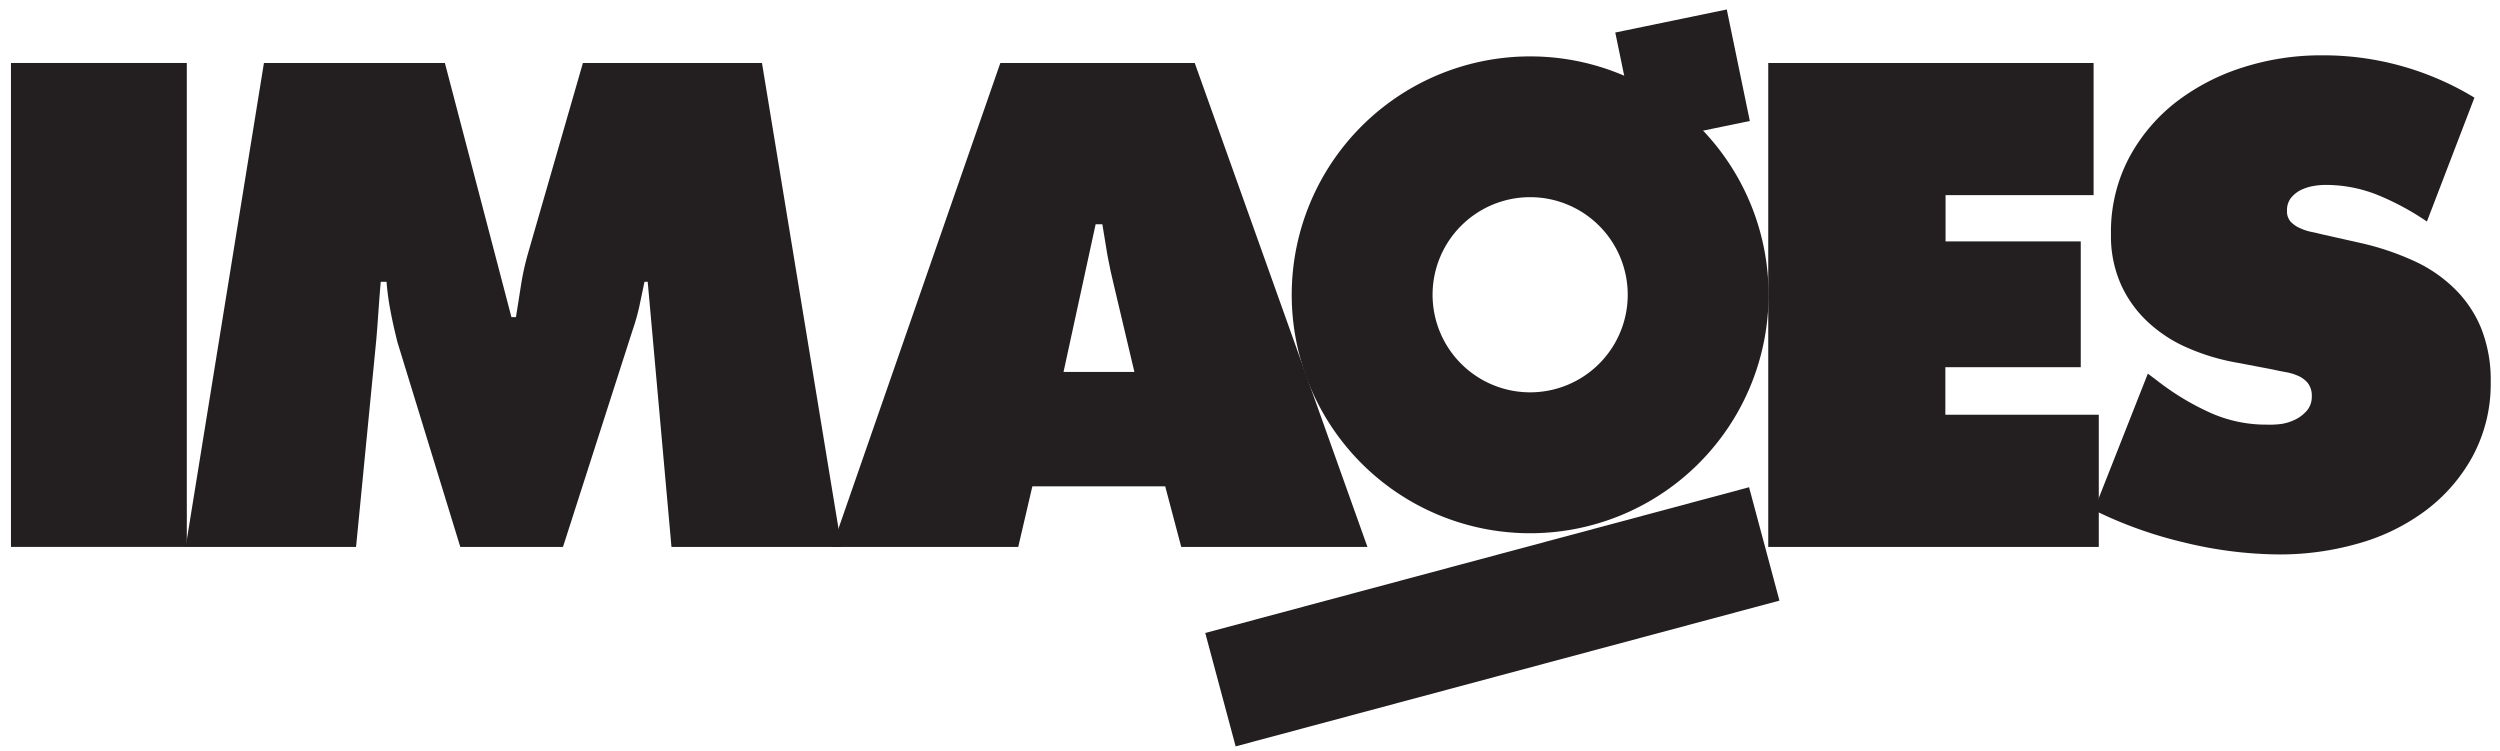
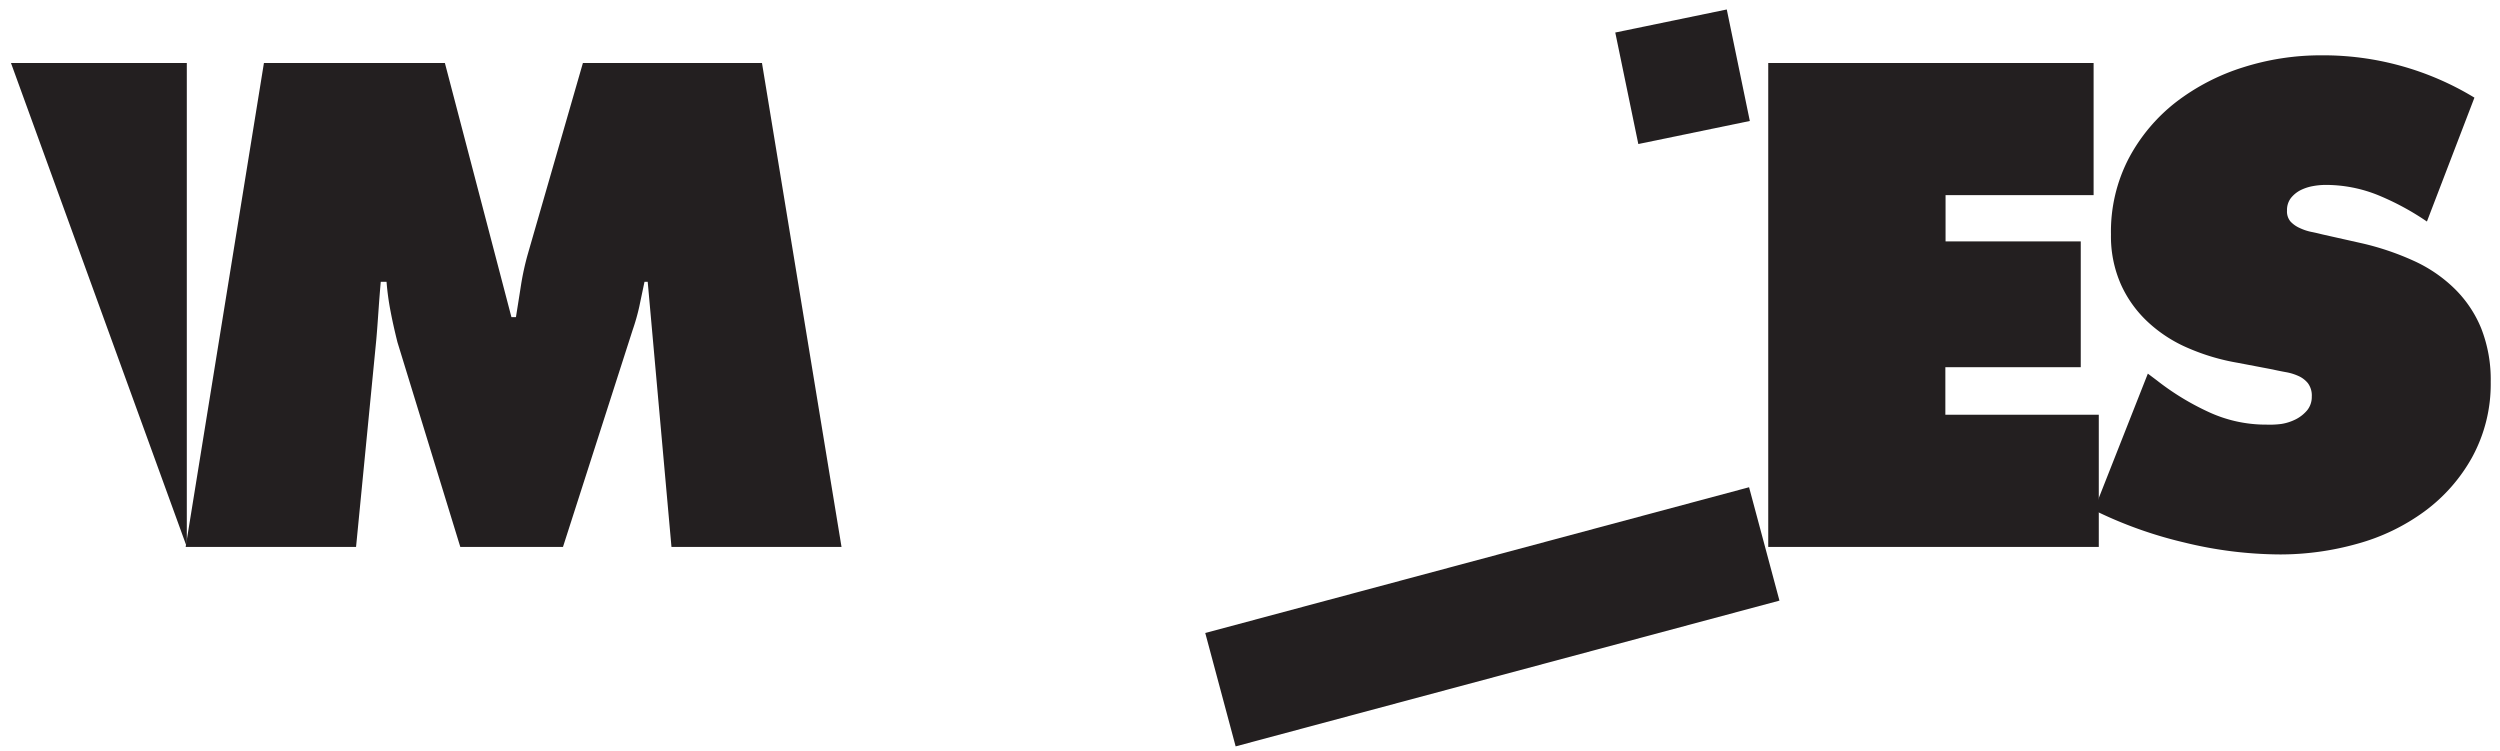
<svg xmlns="http://www.w3.org/2000/svg" id="Layer_1" data-name="Layer 1" viewBox="0 0 371.5 111.67">
  <defs>
    <style>.cls-1{fill:#231f20;}</style>
  </defs>
  <title>images by evvy</title>
-   <path class="cls-1" d="M1.63,9.36H27.76V81.27H1.63Z" />
+   <path class="cls-1" d="M1.63,9.36H27.76V81.27Z" />
  <path class="cls-1" d="M39.22,9.36H66.11L76,47.13h.67c.25-1.59.51-3.2.76-4.82a40,40,0,0,1,1.05-4.72L86.62,9.36h26.61l11.82,71.91H99.78L96.25,41.88h-.48c-.25,1.21-.51,2.42-.76,3.63a31.59,31.59,0,0,1-1,3.53L83.66,81.27H68.4L59.06,50.85c-.38-1.53-.72-3-1-4.48a38.81,38.81,0,0,1-.62-4.49h-.86c-.13,1.47-.24,2.91-.34,4.34s-.2,2.88-.33,4.34l-3,30.71H27.59Z" />
-   <path class="cls-1" d="M151.31,81.27H123.65l25-71.91h28.89l25.66,71.91H175.53l-2.38-9H153.41Zm17.26-26-3-12.69q-.57-2.28-1-4.62c-.25-1.56-.51-3.1-.76-4.63h-1l-4.77,21.94Z" />
  <path class="cls-1" d="M262.76,9.36h48.35V29h-22v6.87H309.2V54.57H289.08v7.06h22.8V81.27H262.76Z" />
  <path class="cls-1" d="M319.17,55.52l1.33,1a38.62,38.62,0,0,0,7.63,4.67,20.24,20.24,0,0,0,8.68,1.91A13.43,13.43,0,0,0,339,63a7.22,7.22,0,0,0,2.19-.71,5.4,5.4,0,0,0,1.67-1.34,3.14,3.14,0,0,0,.67-2,3.07,3.07,0,0,0-.57-2,3.8,3.8,0,0,0-1.44-1.09,7.67,7.67,0,0,0-1.9-.57c-.7-.13-1.34-.26-1.91-.39l-5.25-1a31.88,31.88,0,0,1-7.24-2.15,20.72,20.72,0,0,1-6-3.86,17.31,17.31,0,0,1-4.05-5.62,17.68,17.68,0,0,1-1.48-7.44,23.55,23.55,0,0,1,2.67-11.35,26,26,0,0,1,7.05-8.35,32.2,32.2,0,0,1,10-5.15,38.08,38.08,0,0,1,11.49-1.76,43.25,43.25,0,0,1,22.8,6.29l-7.06,18.41a39.38,39.38,0,0,0-7.11-3.86,20.65,20.65,0,0,0-8.06-1.58,10.47,10.47,0,0,0-1.85.19,6.73,6.73,0,0,0-1.82.62,4.38,4.38,0,0,0-1.38,1.15,2.91,2.91,0,0,0-.57,1.86,2.3,2.3,0,0,0,.52,1.62,4.2,4.2,0,0,0,1.34.95,7.66,7.66,0,0,0,1.71.58c.61.12,1.16.25,1.67.38l5.92,1.33a40.48,40.48,0,0,1,7.63,2.58,21.15,21.15,0,0,1,6.05,4.1,17.55,17.55,0,0,1,4,5.91,20.79,20.79,0,0,1,1.43,8A22.68,22.68,0,0,1,367.33,68a25,25,0,0,1-7.06,8,30.48,30.48,0,0,1-10,4.81,42.29,42.29,0,0,1-11.45,1.58,60.66,60.66,0,0,1-14.21-1.77,62.71,62.71,0,0,1-13.44-4.81Z" />
  <rect class="cls-1" x="212.97" y="48.97" width="17.37" height="83.31" transform="matrix(0.26, 0.97, -0.97, 0.26, 252.04, -146.91)" />
  <rect class="cls-1" x="241.57" y="2.97" width="16.92" height="16.92" transform="translate(2.86 50.83) rotate(-11.68)" />
-   <path class="cls-1" d="M227.38,8.38A35.43,35.43,0,1,0,262.81,43.8,35.42,35.42,0,0,0,227.38,8.38Zm0,49.92a14.5,14.5,0,1,1,14.5-14.5A14.5,14.5,0,0,1,227.38,58.3Z" />
</svg>